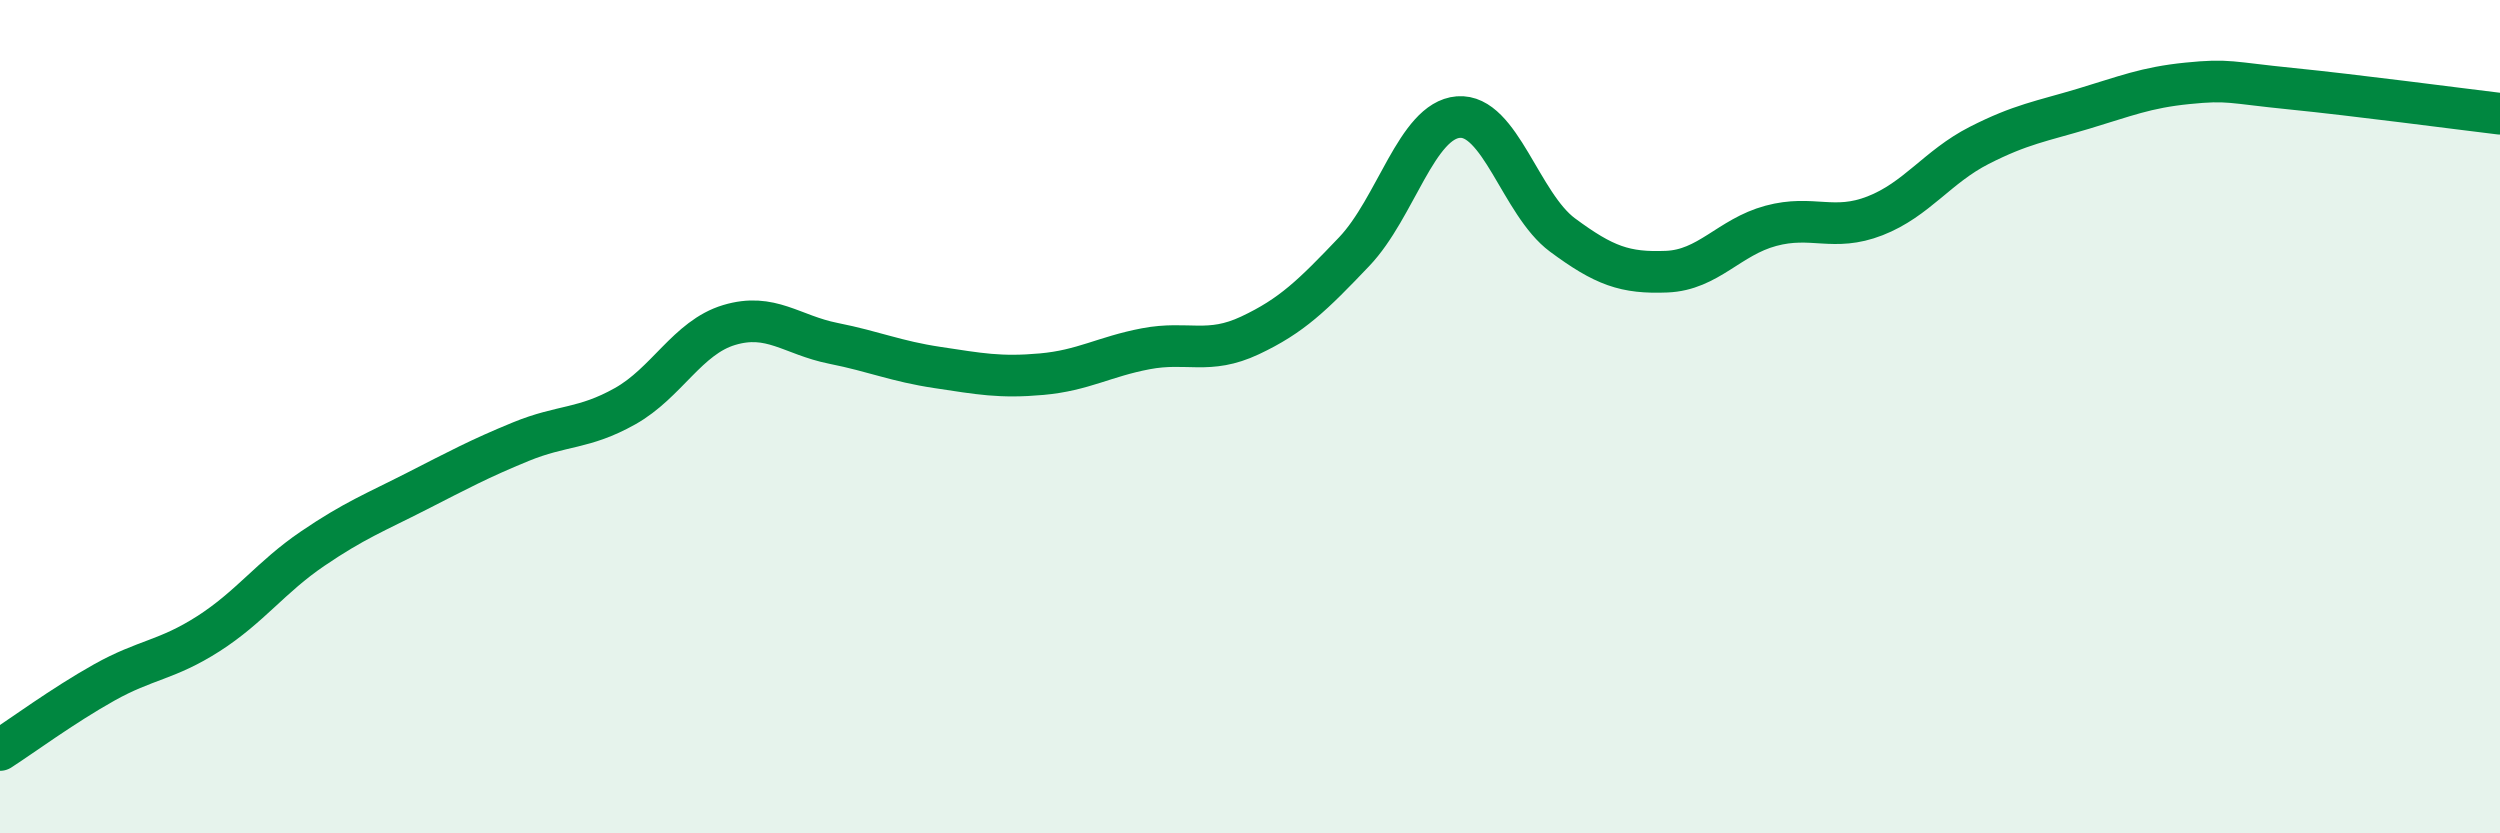
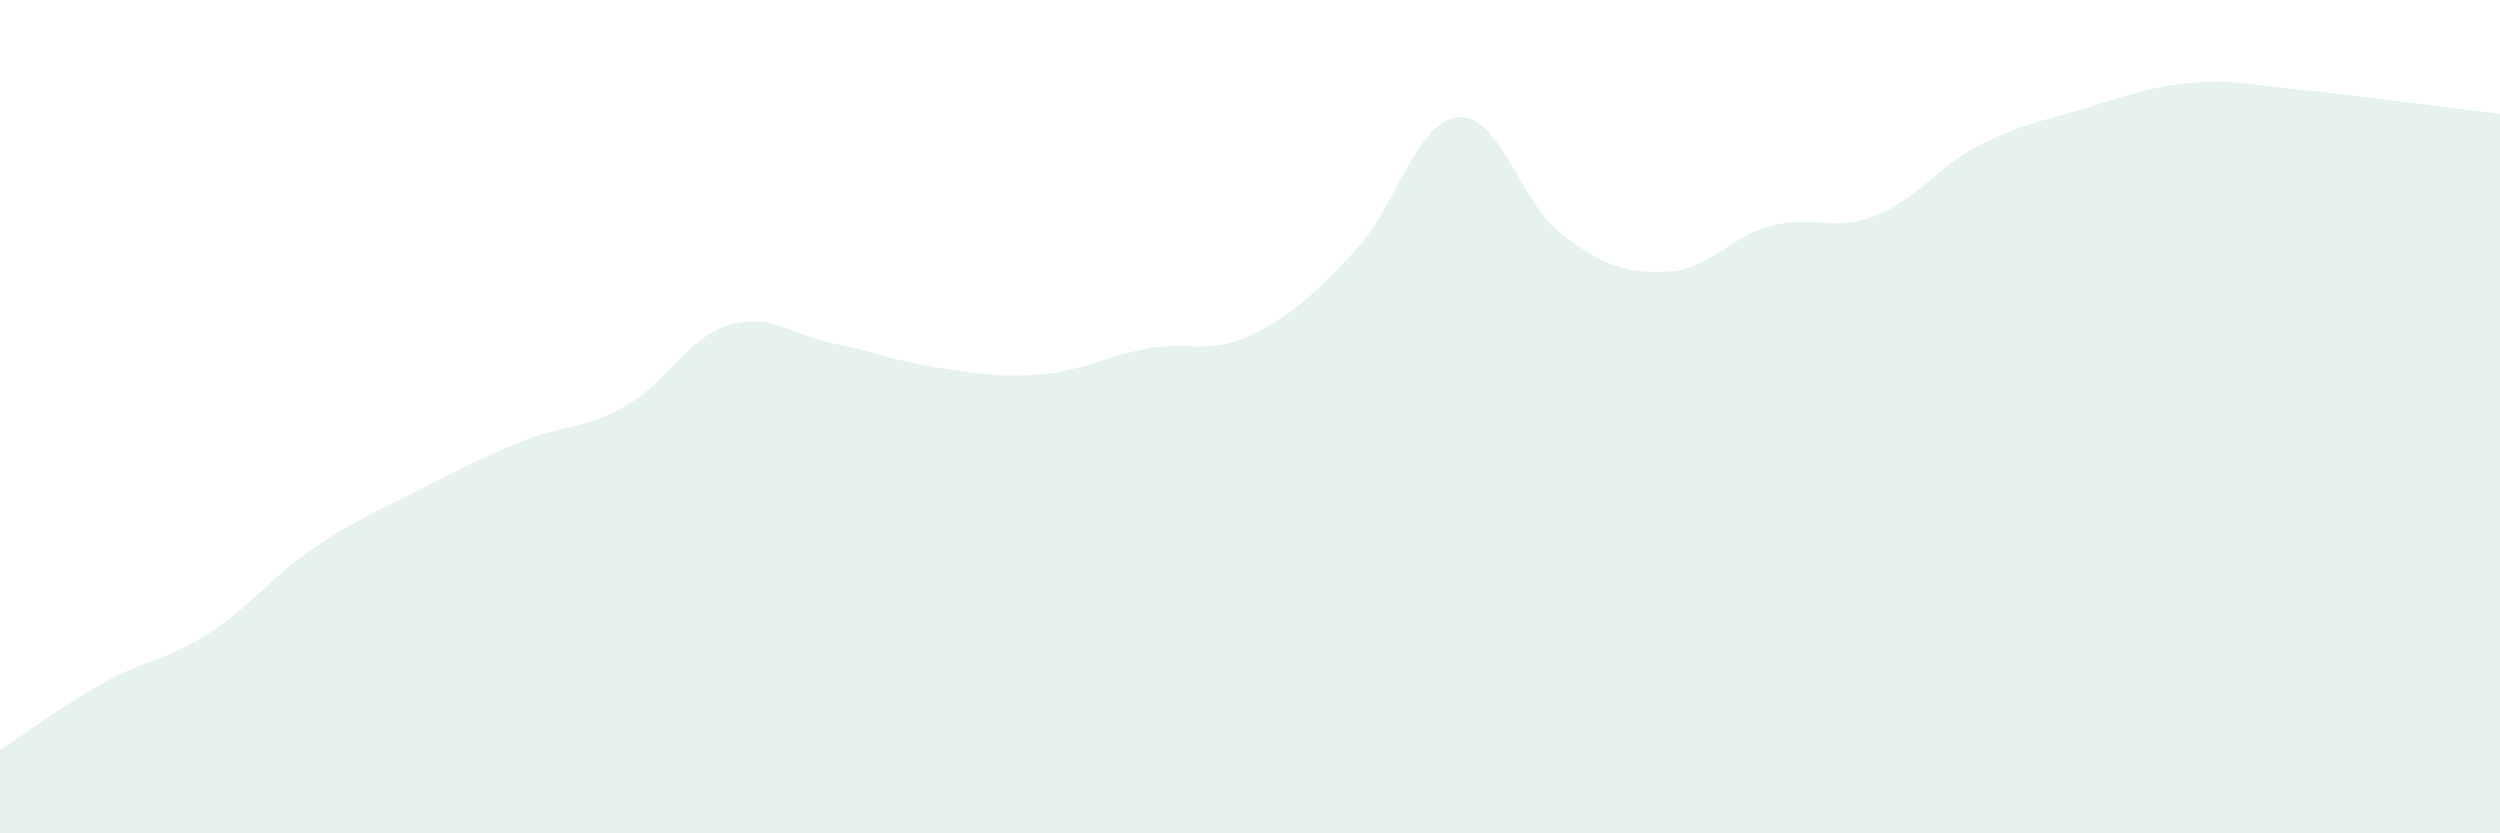
<svg xmlns="http://www.w3.org/2000/svg" width="60" height="20" viewBox="0 0 60 20">
  <path d="M 0,18 C 0.5,17.68 1.5,16.94 2.5,16.38 C 3.5,15.82 4,15.85 5,15.21 C 6,14.57 6.5,13.85 7.5,13.17 C 8.5,12.49 9,12.3 10,11.79 C 11,11.28 11.5,11.01 12.5,10.6 C 13.5,10.19 14,10.31 15,9.75 C 16,9.19 16.5,8.1 17.5,7.8 C 18.5,7.5 19,8.04 20,8.24 C 21,8.44 21.5,8.67 22.5,8.82 C 23.5,8.97 24,9.07 25,8.98 C 26,8.89 26.5,8.56 27.5,8.37 C 28.5,8.18 29,8.52 30,8.05 C 31,7.58 31.5,7.09 32.5,6.04 C 33.5,4.99 34,2.89 35,2.81 C 36,2.73 36.5,4.9 37.5,5.64 C 38.5,6.38 39,6.56 40,6.52 C 41,6.48 41.5,5.69 42.5,5.42 C 43.5,5.15 44,5.57 45,5.18 C 46,4.79 46.5,4 47.5,3.49 C 48.5,2.98 49,2.91 50,2.61 C 51,2.31 51.5,2.1 52.5,2 C 53.5,1.9 53.5,1.98 55,2.13 C 56.5,2.28 59,2.61 60,2.73L60 20L0 20Z" fill="#008740" opacity="0.1" stroke-linecap="round" stroke-linejoin="round" />
-   <path d="M 0,18 C 0.5,17.68 1.5,16.94 2.5,16.38 C 3.5,15.82 4,15.85 5,15.21 C 6,14.57 6.5,13.85 7.5,13.17 C 8.5,12.49 9,12.3 10,11.79 C 11,11.28 11.5,11.01 12.5,10.6 C 13.5,10.19 14,10.31 15,9.75 C 16,9.19 16.5,8.1 17.5,7.8 C 18.5,7.5 19,8.04 20,8.24 C 21,8.44 21.5,8.67 22.5,8.82 C 23.5,8.97 24,9.07 25,8.98 C 26,8.89 26.5,8.56 27.5,8.37 C 28.5,8.18 29,8.52 30,8.05 C 31,7.58 31.5,7.09 32.5,6.04 C 33.5,4.99 34,2.89 35,2.81 C 36,2.73 36.5,4.9 37.5,5.64 C 38.5,6.38 39,6.56 40,6.52 C 41,6.48 41.5,5.69 42.5,5.42 C 43.5,5.15 44,5.57 45,5.18 C 46,4.79 46.5,4 47.5,3.49 C 48.5,2.98 49,2.91 50,2.61 C 51,2.31 51.5,2.1 52.5,2 C 53.5,1.9 53.5,1.98 55,2.13 C 56.5,2.28 59,2.61 60,2.73" stroke="#008740" stroke-width="1" fill="none" stroke-linecap="round" stroke-linejoin="round" />
</svg>